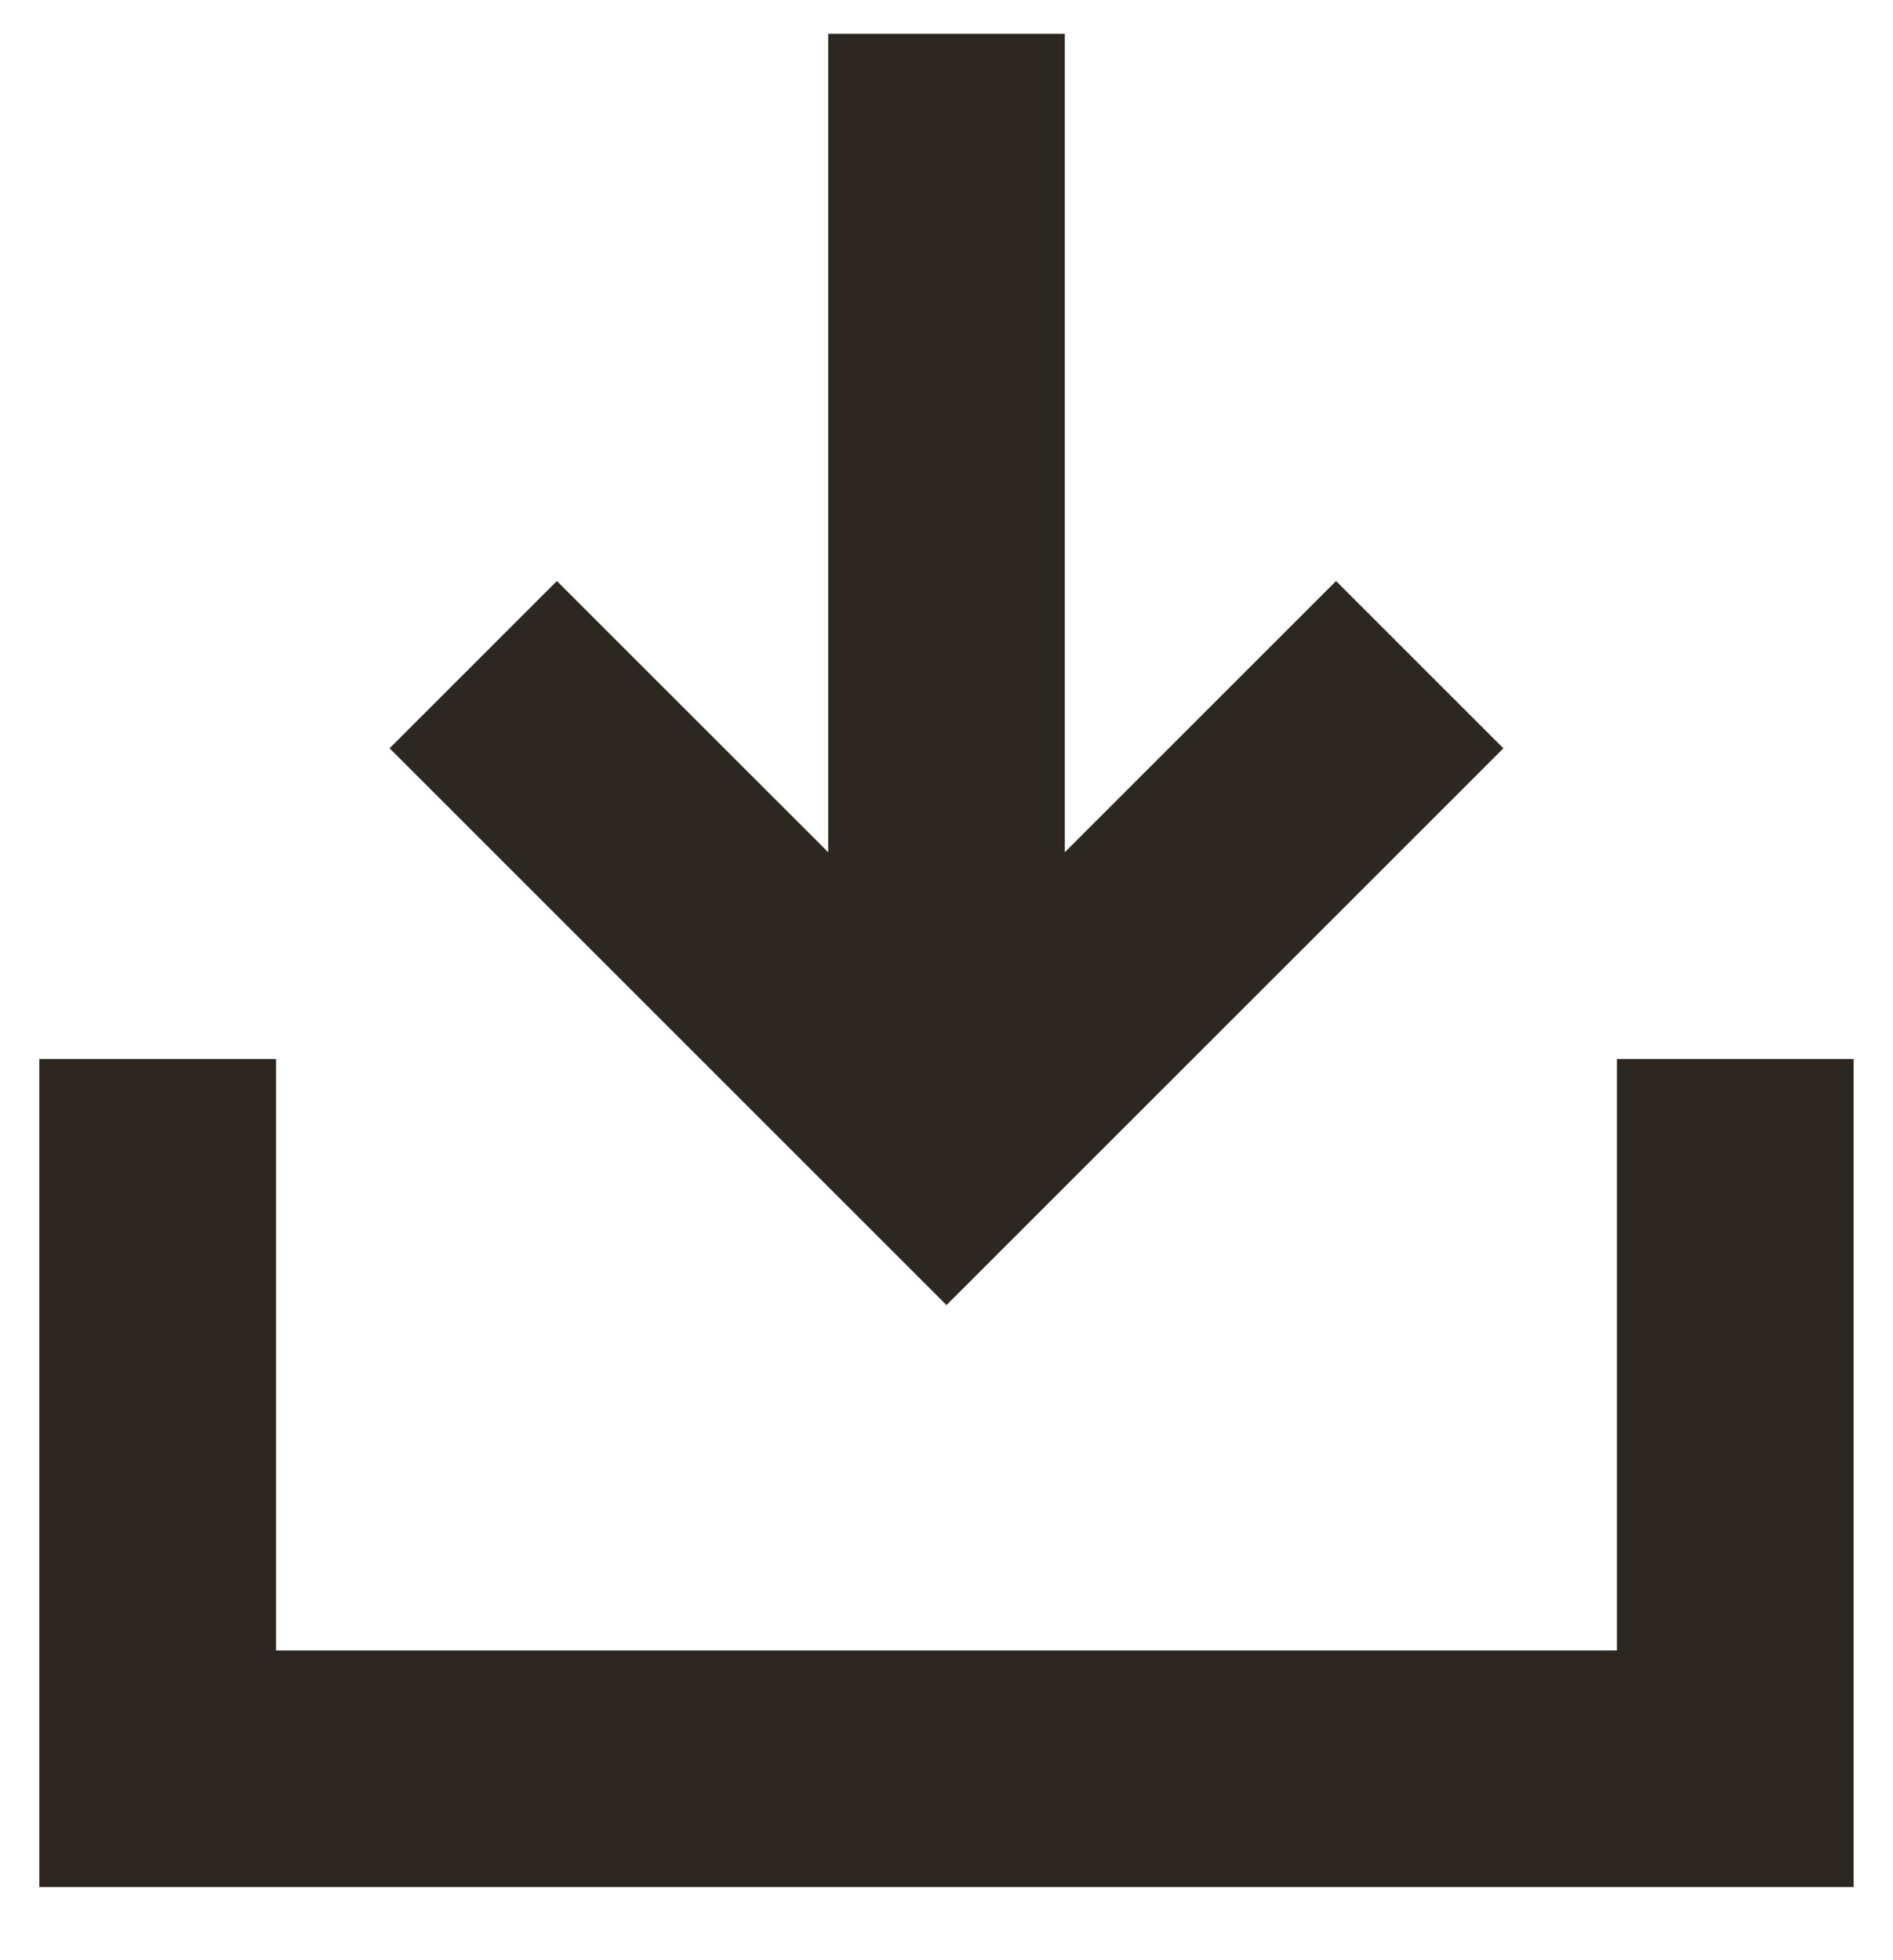
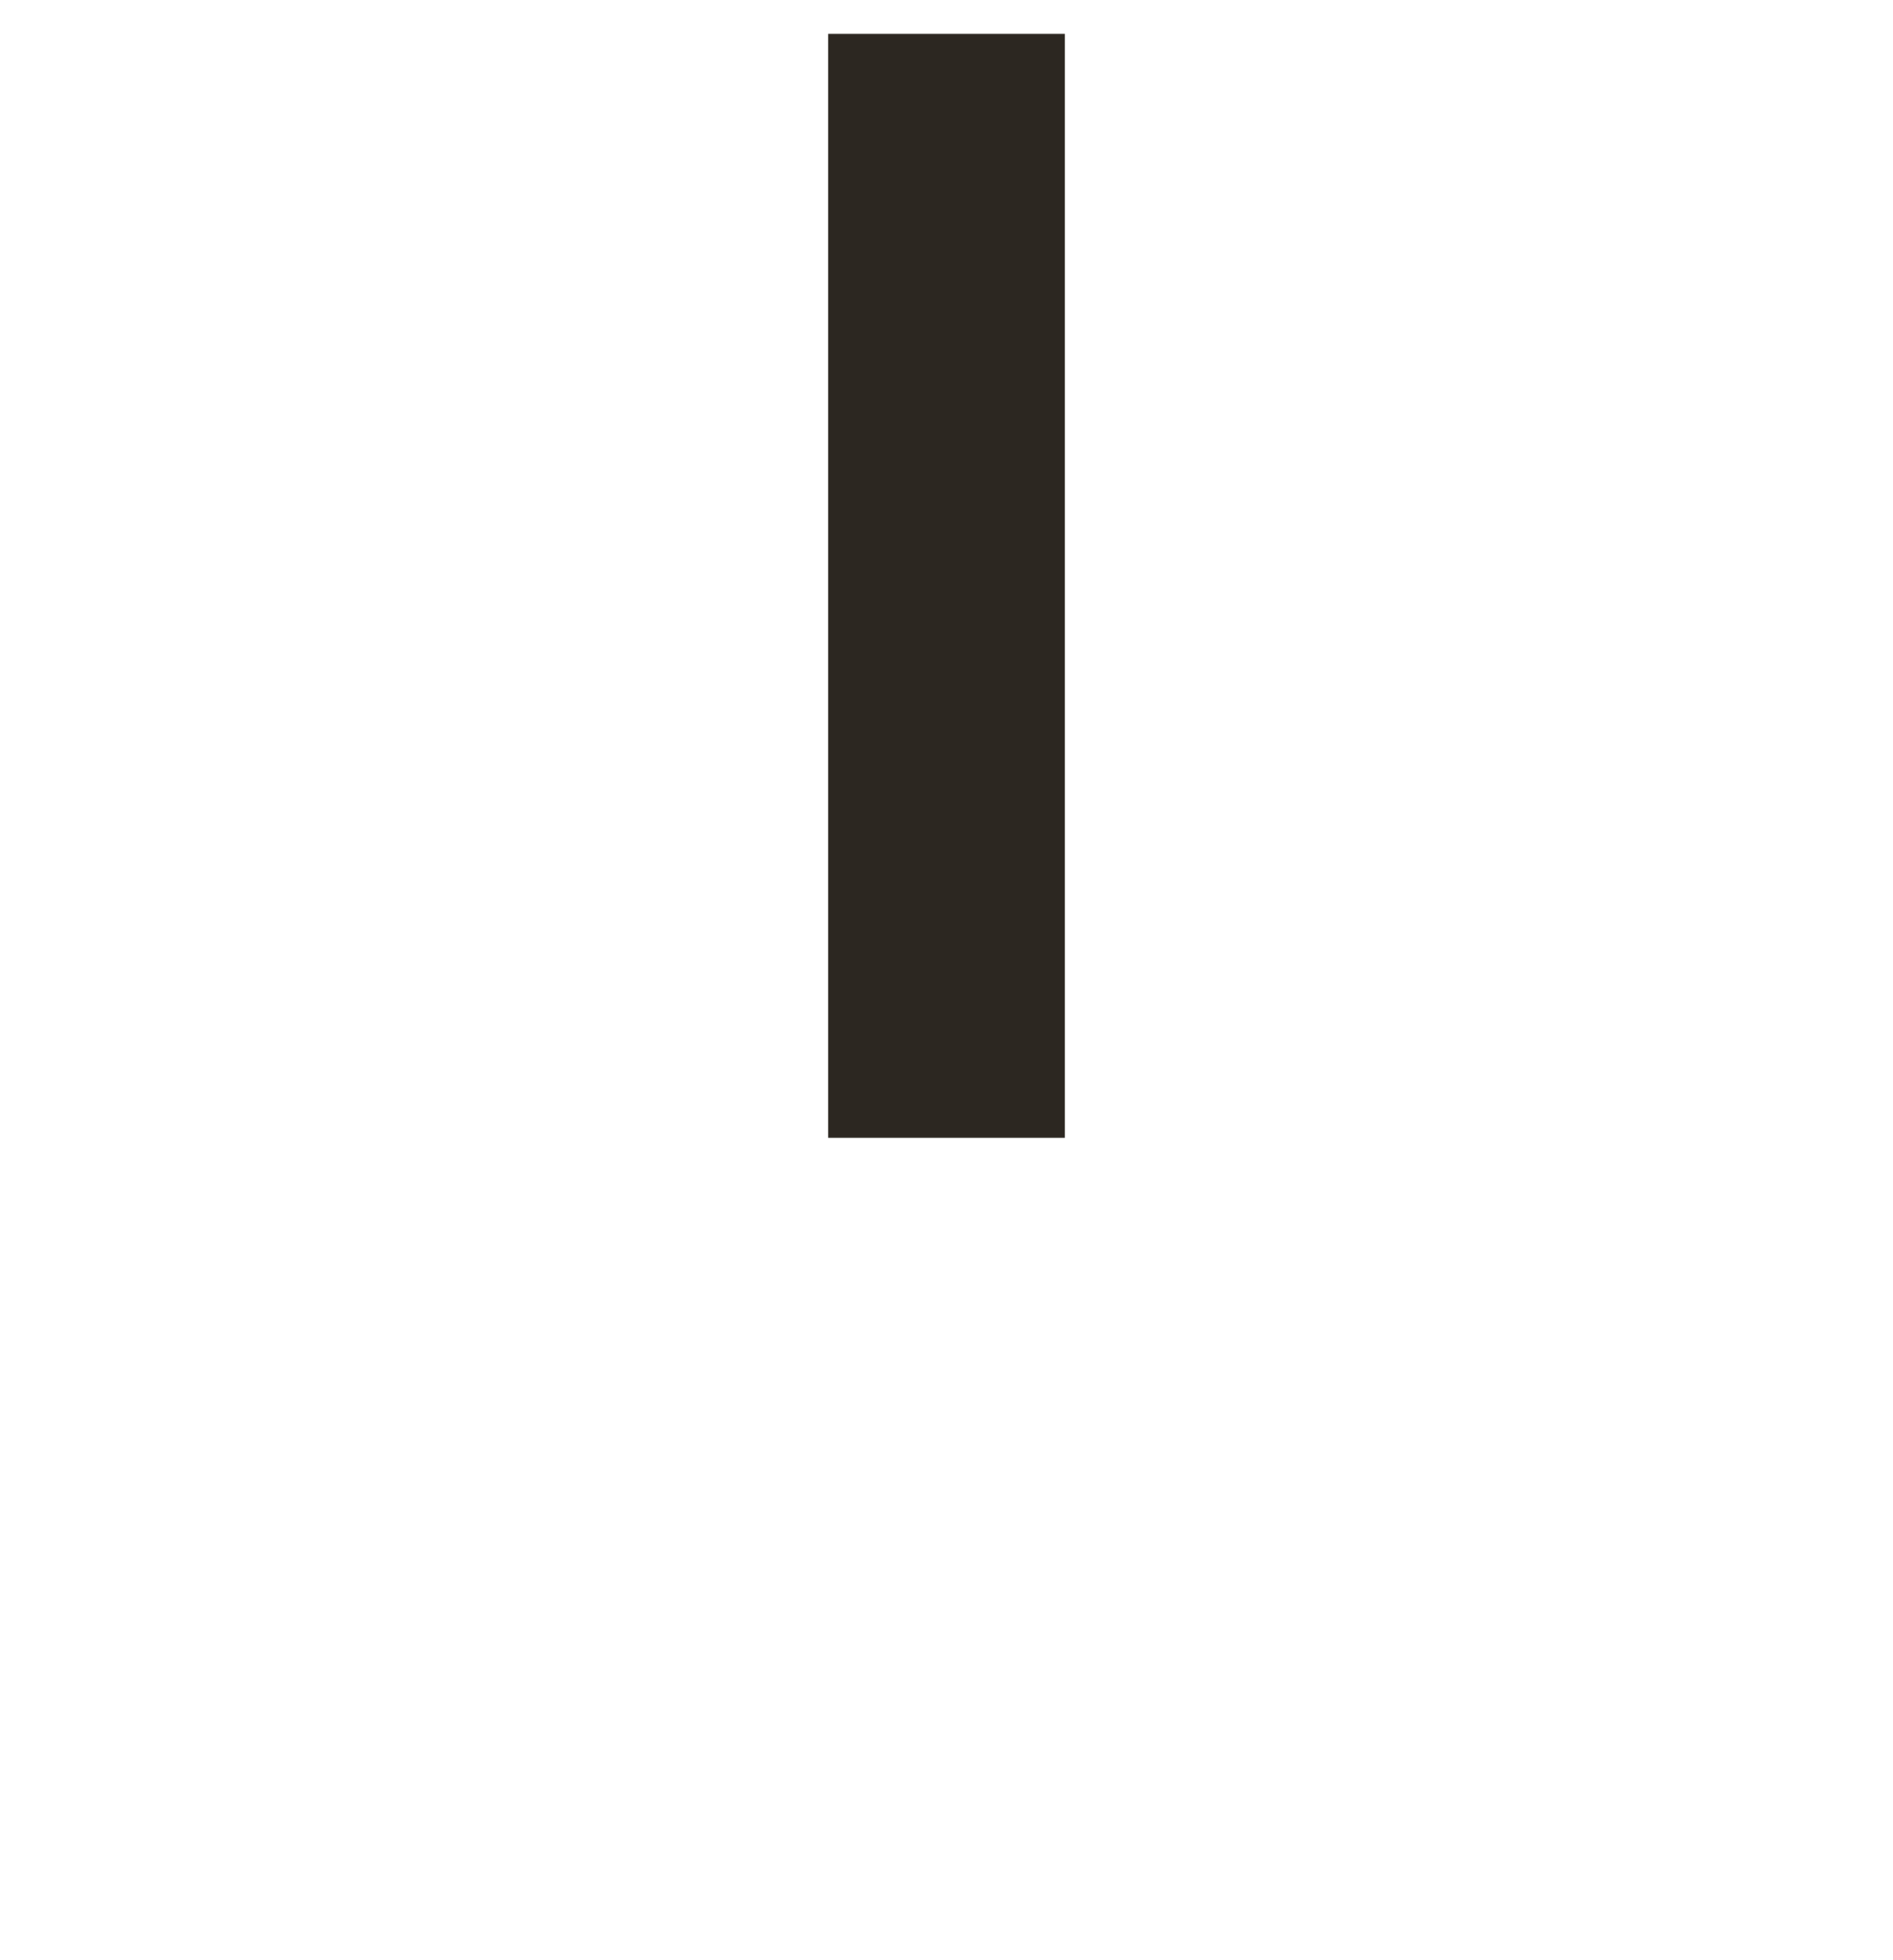
<svg xmlns="http://www.w3.org/2000/svg" width="28" height="29" fill="none">
-   <path fill-rule="evenodd" clip-rule="evenodd" d="M.583 15.667h3.5v8.75h19.834v-8.75h3.5v12.25H.582v-12.25z" fill="#2C2721" />
-   <path fill-rule="evenodd" clip-rule="evenodd" d="M5.763 11.07l2.474-2.474L14 14.358l5.762-5.762 2.475 2.475L14 19.308l-8.237-8.237z" fill="#2C2721" />
  <path fill-rule="evenodd" clip-rule="evenodd" d="M15.75.5v16.333h-3.5V.5h3.5z" fill="#2C2721" />
</svg>